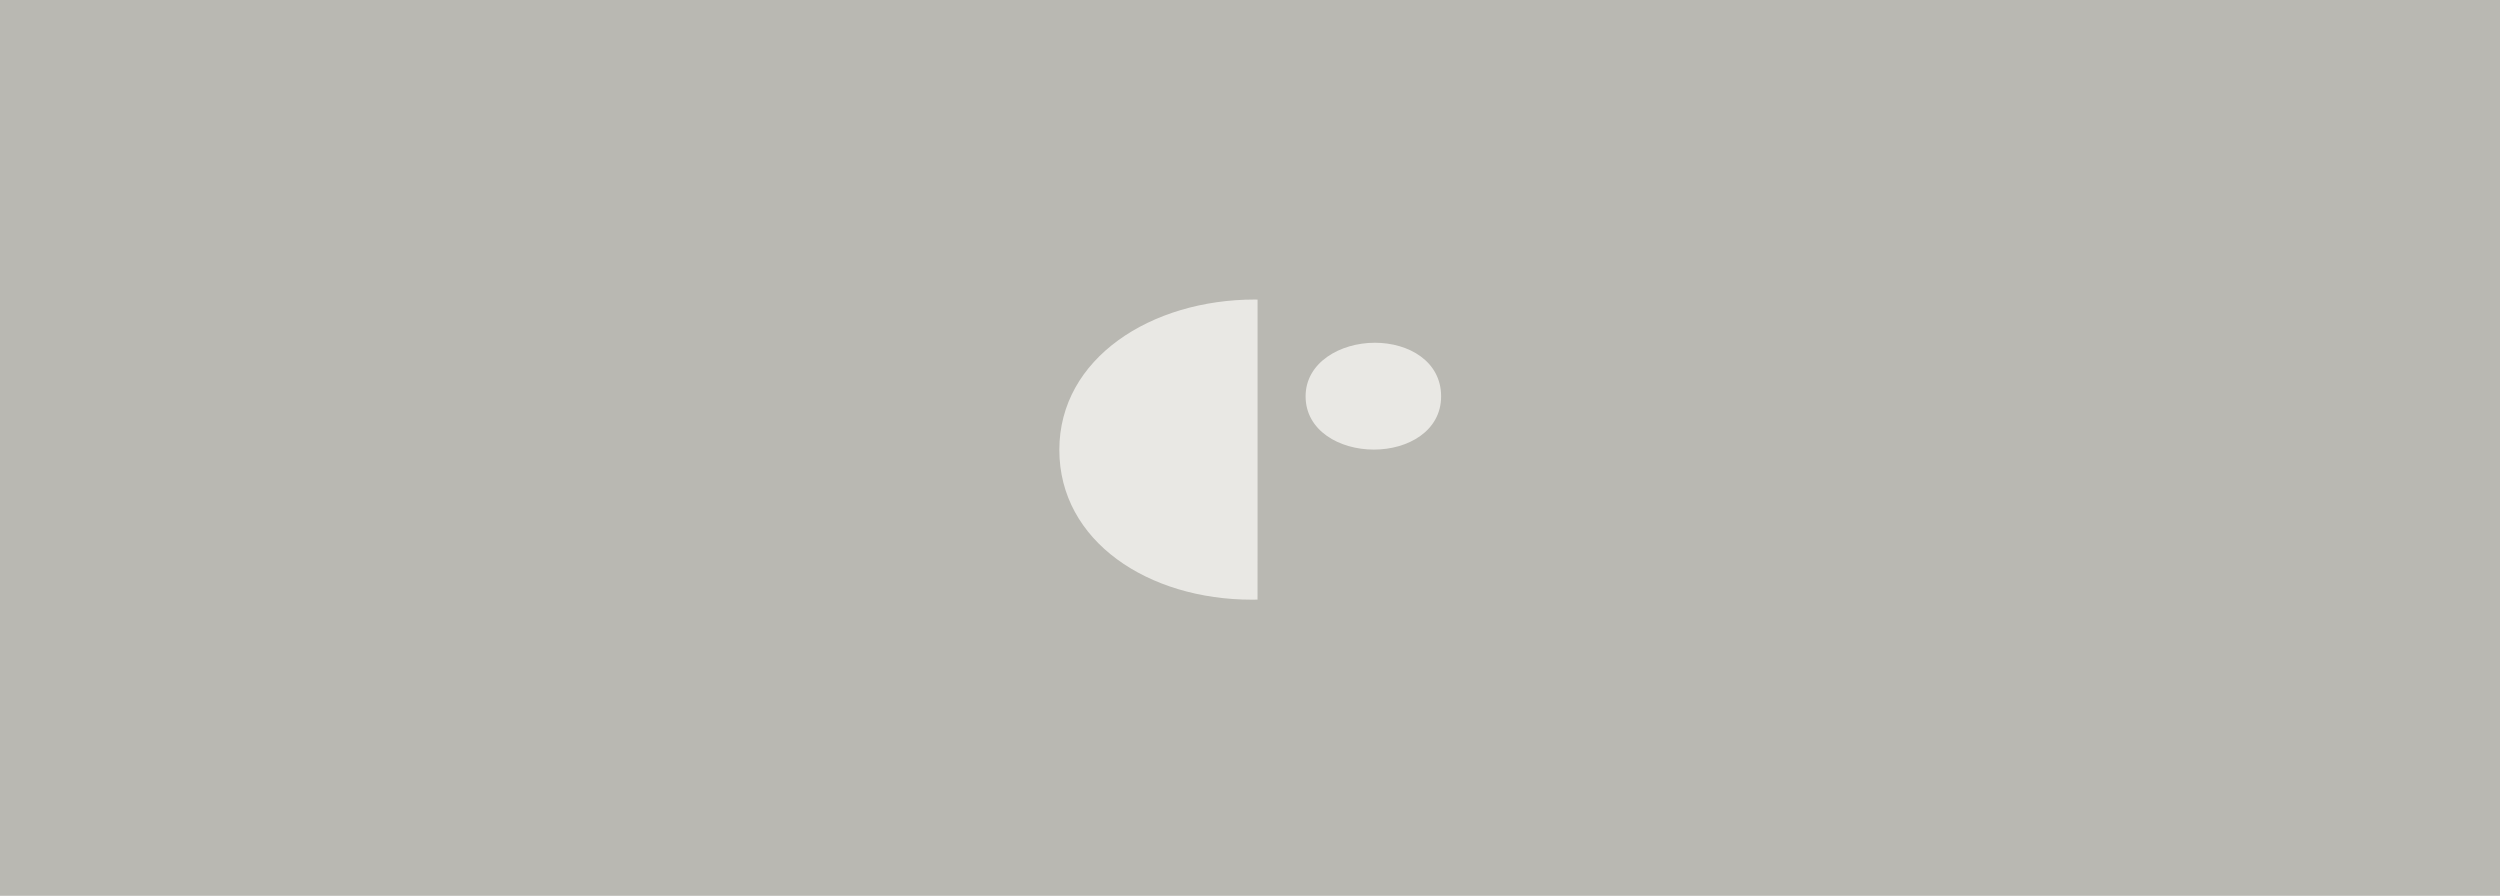
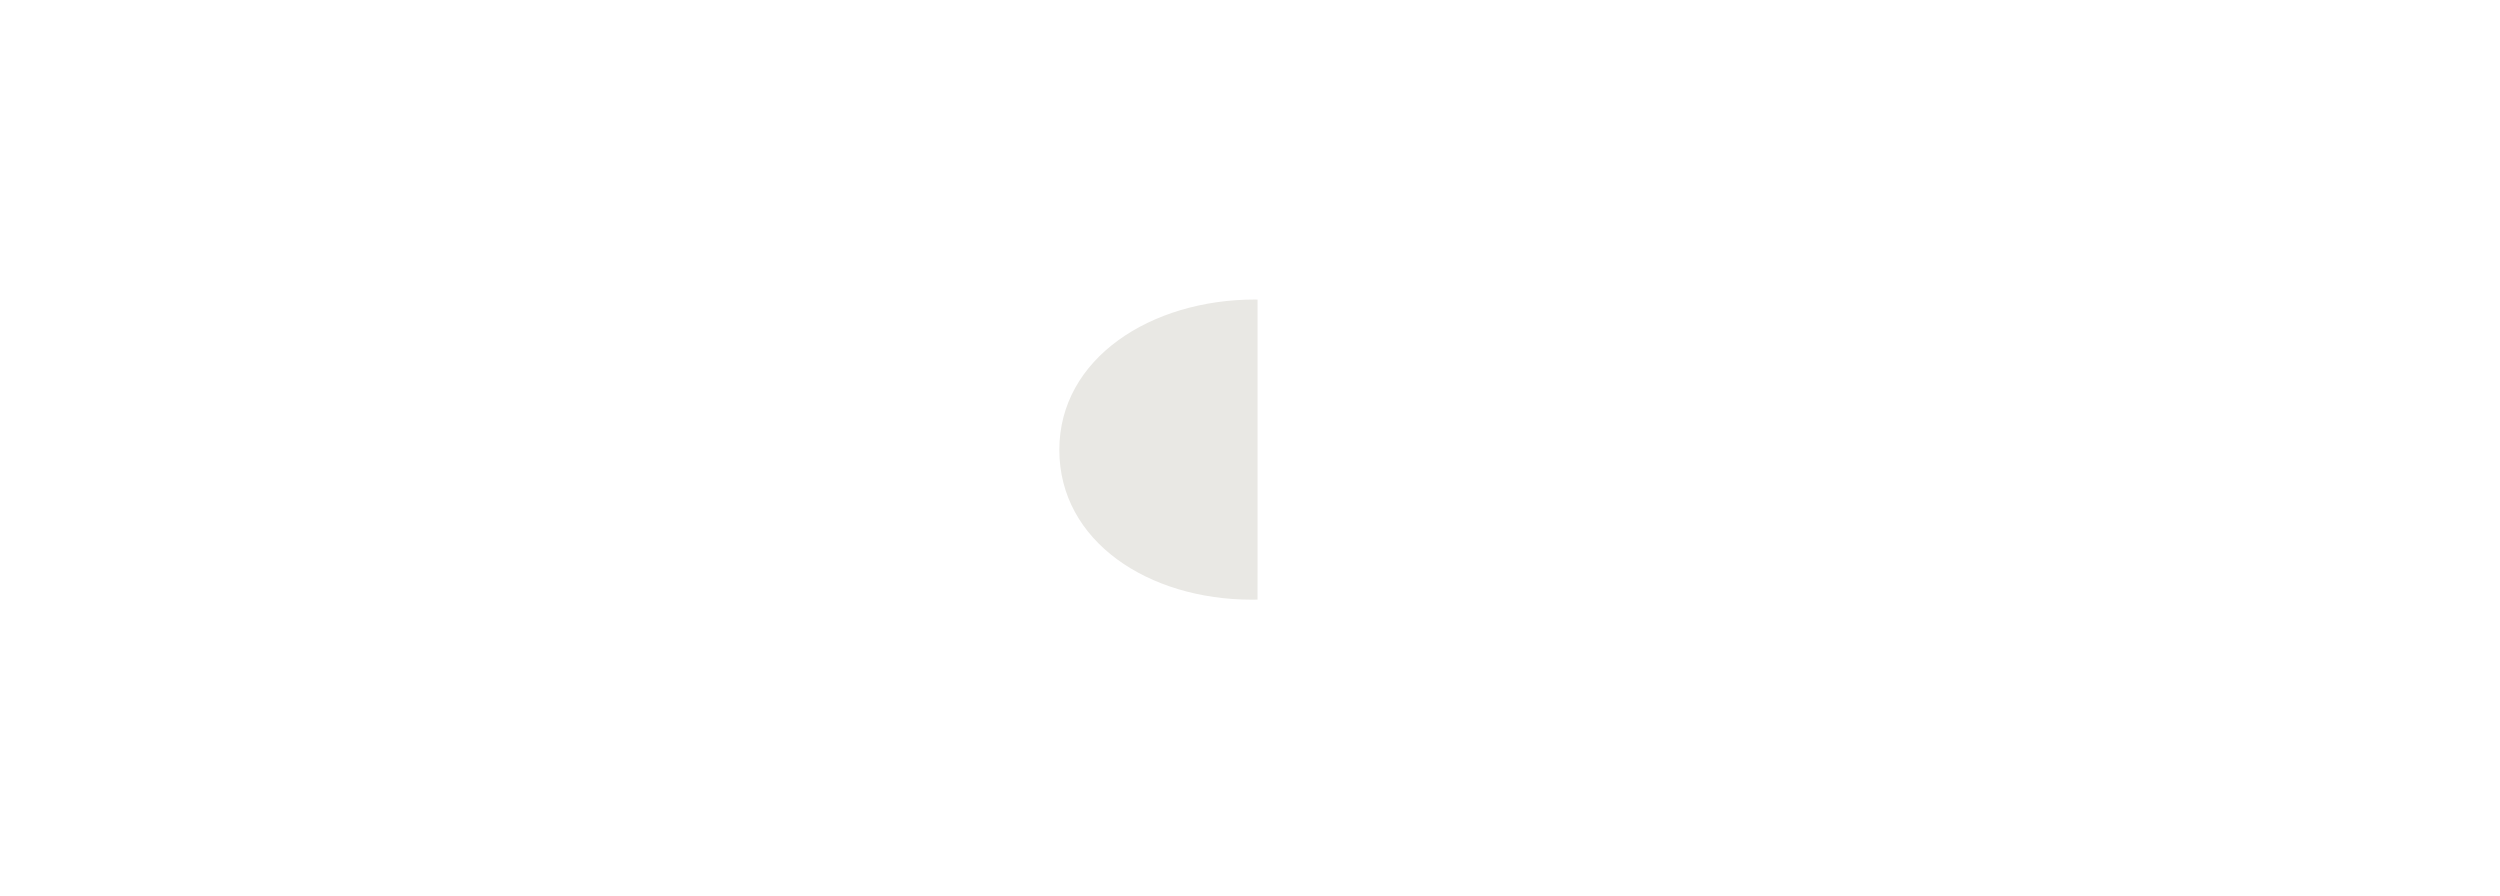
<svg xmlns="http://www.w3.org/2000/svg" xmlns:ns1="http://sodipodi.sourceforge.net/DTD/sodipodi-0.dtd" xmlns:ns2="http://www.inkscape.org/namespaces/inkscape" width="1200" height="430" viewBox="0 0 317.5 113.771" version="1.1" id="svg8" ns1:docname="sin_imagen_2c.svg" ns2:version="1.0.2 (e86c870879, 2021-01-15)">
  <ns1:namedview pagecolor="#ffffff" bordercolor="#666666" borderopacity="1" objecttolerance="10" gridtolerance="10" guidetolerance="10" ns2:pageopacity="0" ns2:pageshadow="2" ns2:window-width="1882" ns2:window-height="495" id="namedview9" showgrid="false" ns2:zoom="0.34492011" ns2:cx="321.59964" ns2:cy="251.34227" ns2:window-x="14" ns2:window-y="41" ns2:window-maximized="0" ns2:current-layer="svg8" ns2:document-rotation="0" />
  <defs id="defs2" />
-   <rect style="opacity:1;fill:#b9b8b2;stroke-width:20.793" id="rect1406" width="317.5" height="113.771" x="0" y="0" />
  <g id="layer1" transform="translate(79.424)">
    <g id="g863" transform="matrix(4.502,0,0,4.502,-214.324,-141.202)" style="opacity:1;fill:#e9e8e4;fill-opacity:1;stroke-width:1;stroke-miterlimit:4;stroke-dasharray:none">
      <path d="m 65.44,46.874 v -5.617 -1.441 c -0.025,0 -0.051,-0.002 -0.075,-0.002 -2.93,0 -5.517,1.656 -5.517,4.241 0,2.585 2.516,4.226 5.43,4.226 0.054,0 0.107,-0.002 0.161,-0.002 z" fill="#000000" id="path44" style="fill:#e9e8e4;fill-opacity:1;stroke-width:1;stroke-miterlimit:4;stroke-dasharray:none" />
-       <path d="m 70.618,42.545 c 0,-0.989 -0.914,-1.512 -1.868,-1.512 -0.975,0 -1.955,0.553 -1.955,1.512 0,0.969 0.955,1.502 1.924,1.502 0.96,0.002 1.899,-0.521 1.899,-1.502 z" fill="#000000" id="path46" style="fill:#e9e8e4;fill-opacity:1;stroke-width:1;stroke-miterlimit:4;stroke-dasharray:none" />
    </g>
  </g>
</svg>